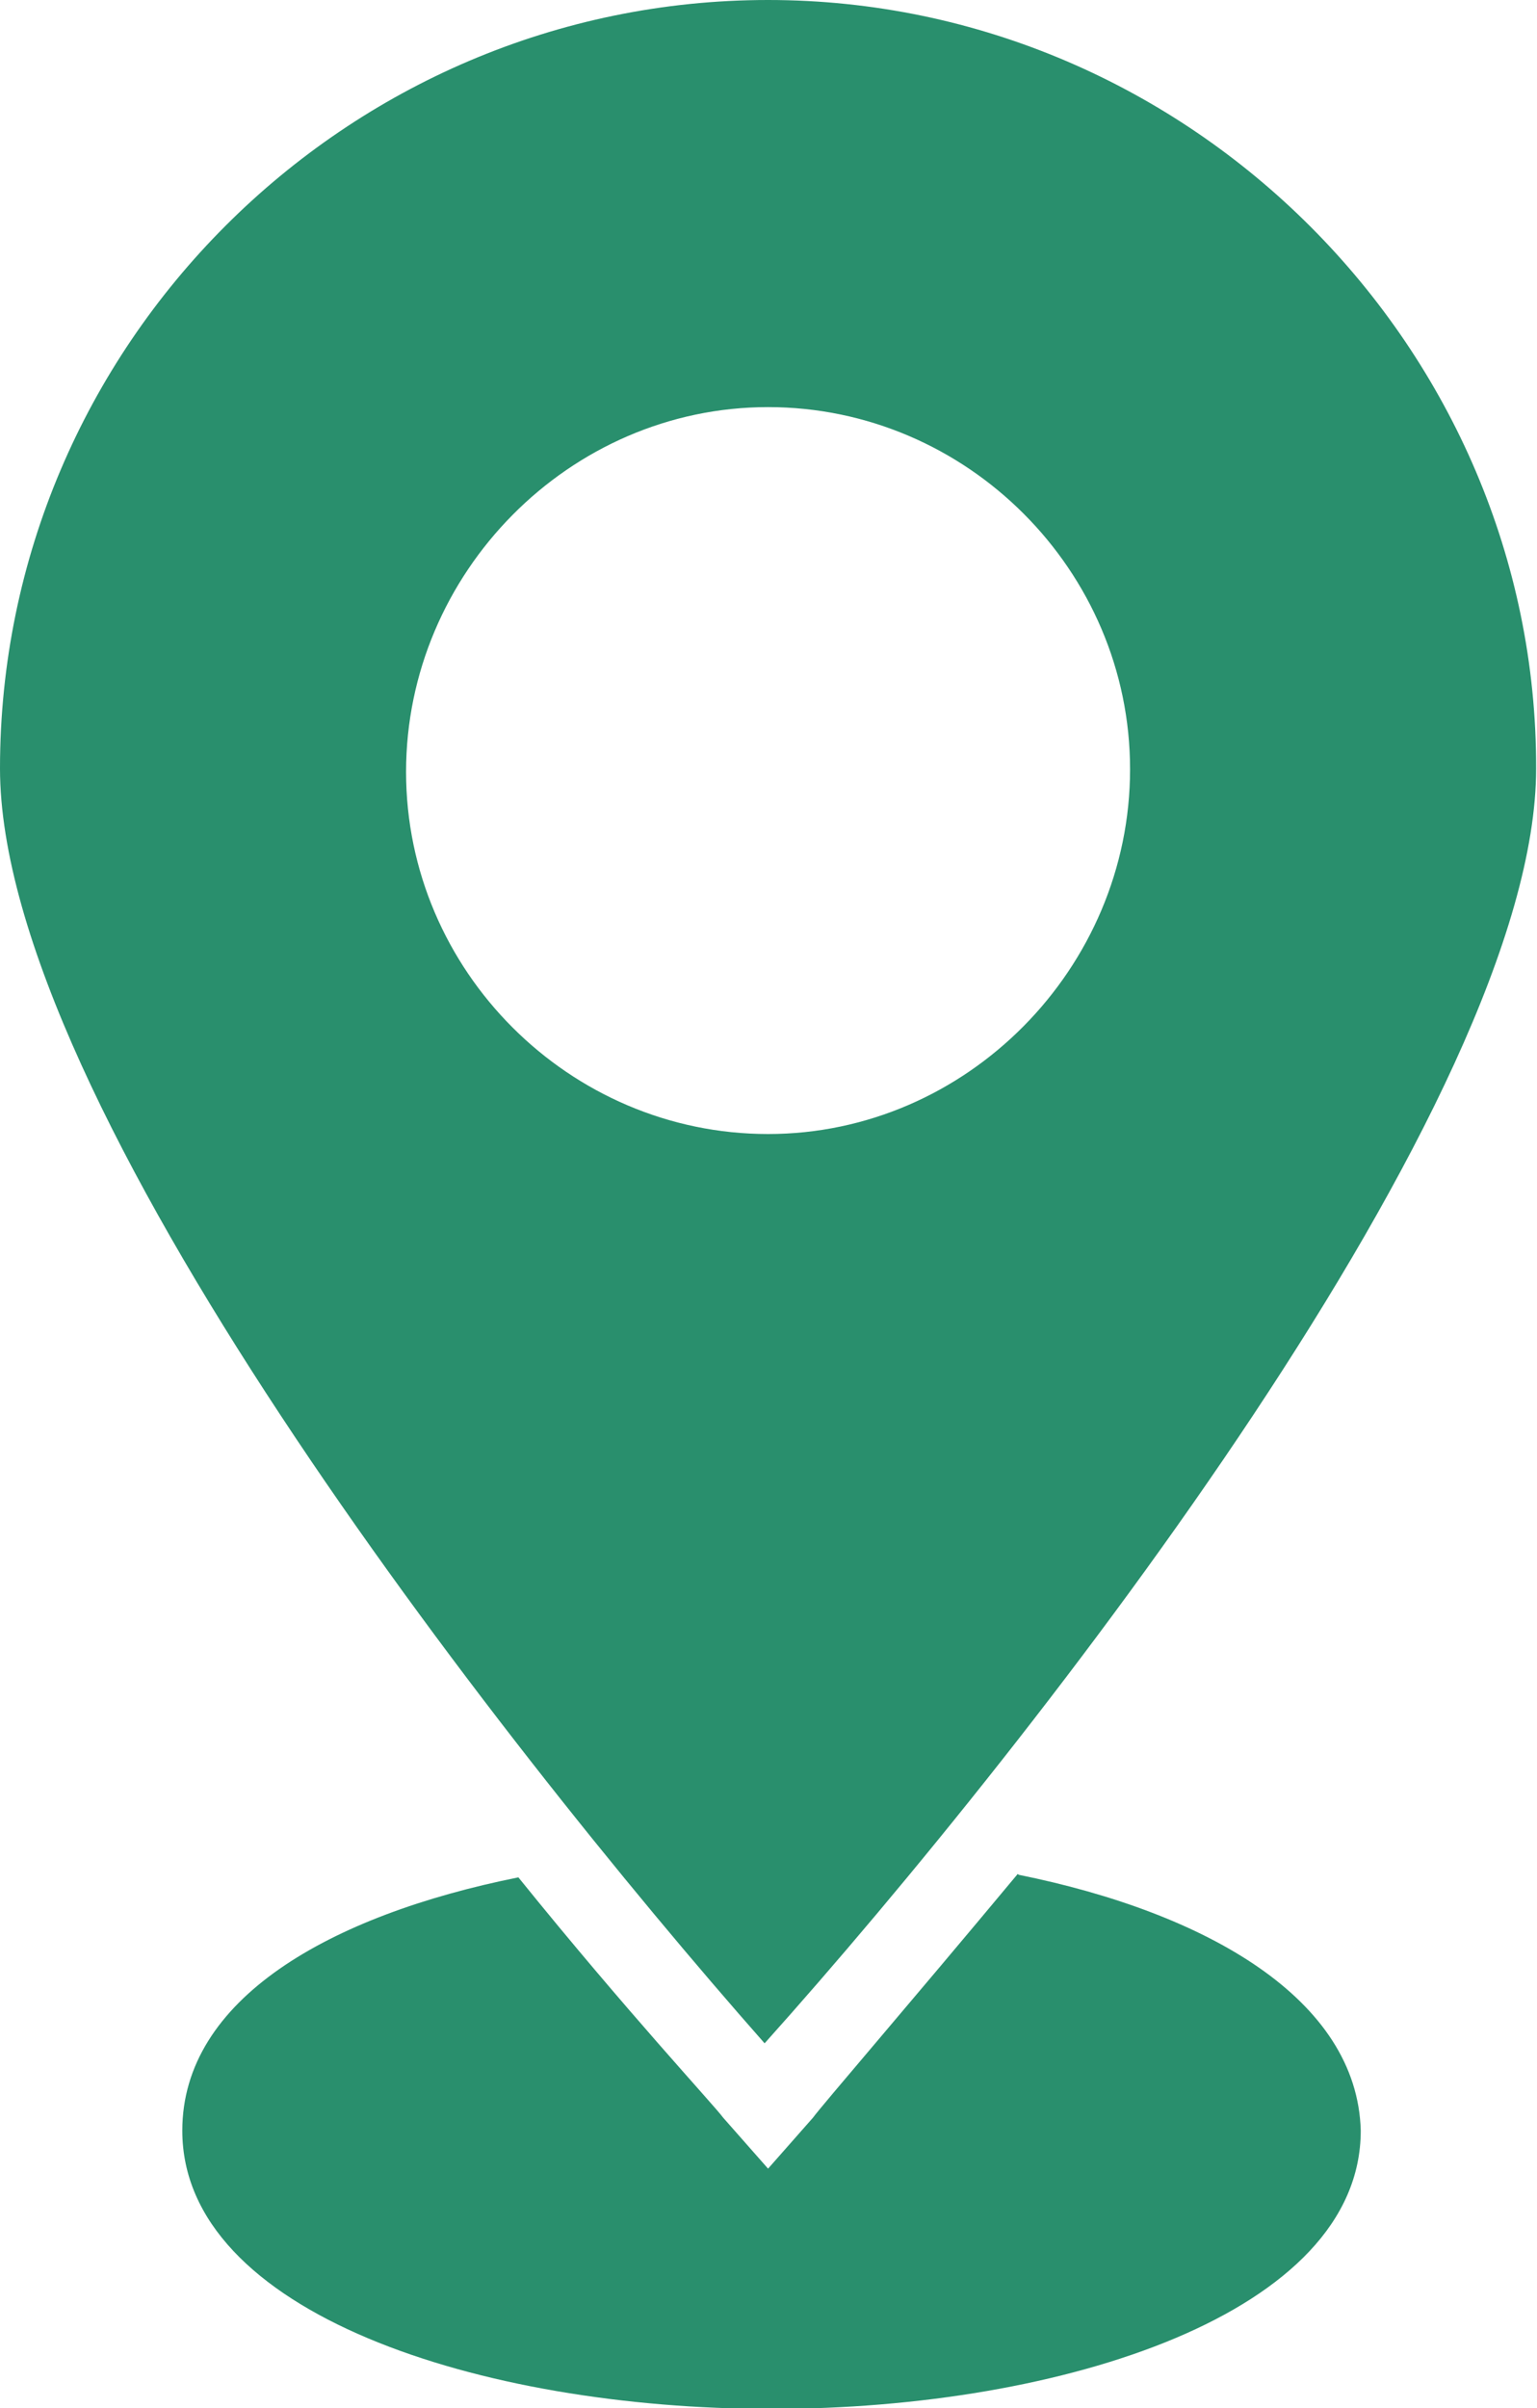
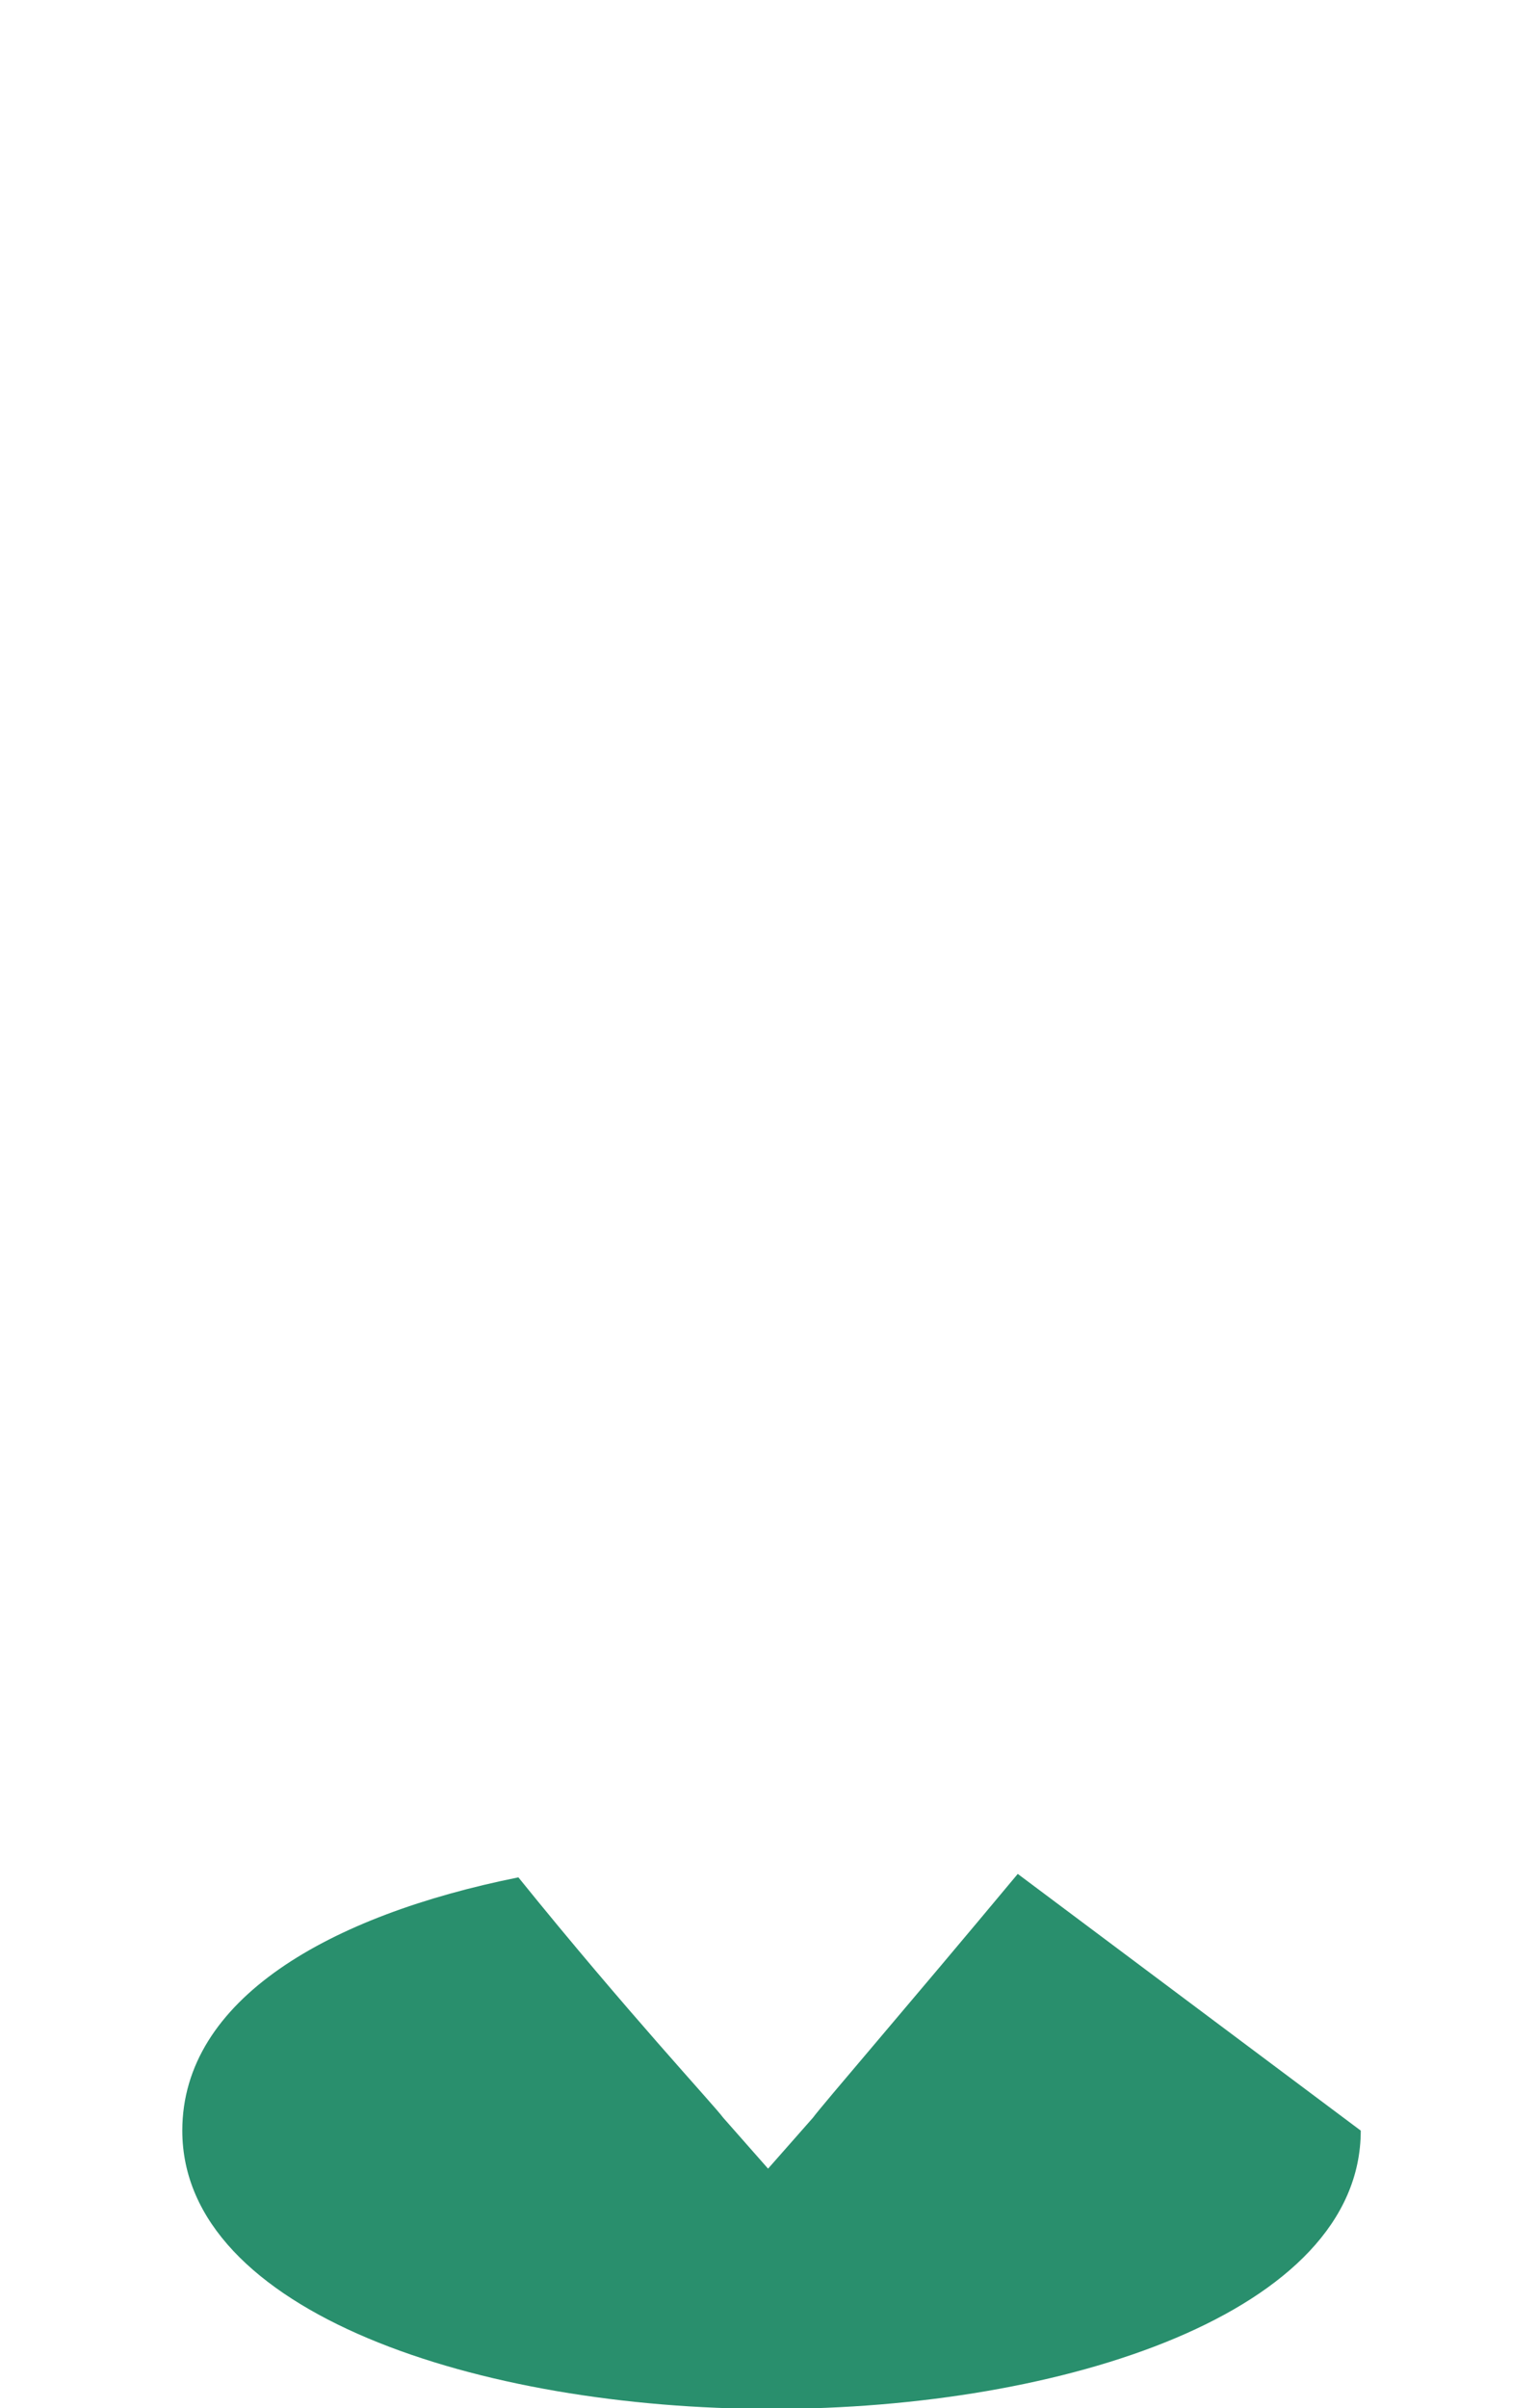
<svg xmlns="http://www.w3.org/2000/svg" id="Layer_2" data-name="Layer 2" viewBox="0 0 17.79 27.86">
  <defs>
    <style> .cls-1 { fill: #298f6d; stroke-width: 0px; } </style>
  </defs>
  <g id="Layer_1-2" data-name="Layer 1">
    <g>
-       <path class="cls-1" d="M11.78,21.68c-1.3,1.56-2.26,2.67-2.37,2.82l-.52.59-.52-.59c-.11-.15-1.11-1.22-2.37-2.78-2.19.44-3.89,1.41-3.89,2.93,0,2.11,3.45,3.22,6.82,3.22s6.82-1.11,6.82-3.22c-.04-1.52-1.78-2.52-3.96-2.96h0Z" />
-       <path class="cls-1" d="M8.89,0C4,0,0,4,0,8.89c0,3.85,5.71,11.19,8.85,14.75,3.19-3.56,8.93-10.93,8.93-14.75C17.79,4.04,13.78,0,8.89,0ZM8.89,13.12c-2.3,0-4.19-1.89-4.19-4.19s1.89-4.22,4.19-4.22,4.19,1.89,4.19,4.19-1.89,4.22-4.19,4.22Z" />
+       <path class="cls-1" d="M11.78,21.68c-1.3,1.56-2.26,2.67-2.37,2.82l-.52.59-.52-.59c-.11-.15-1.11-1.22-2.37-2.78-2.19.44-3.89,1.41-3.89,2.93,0,2.11,3.45,3.22,6.82,3.22s6.82-1.11,6.82-3.22h0Z" />
    </g>
  </g>
</svg>